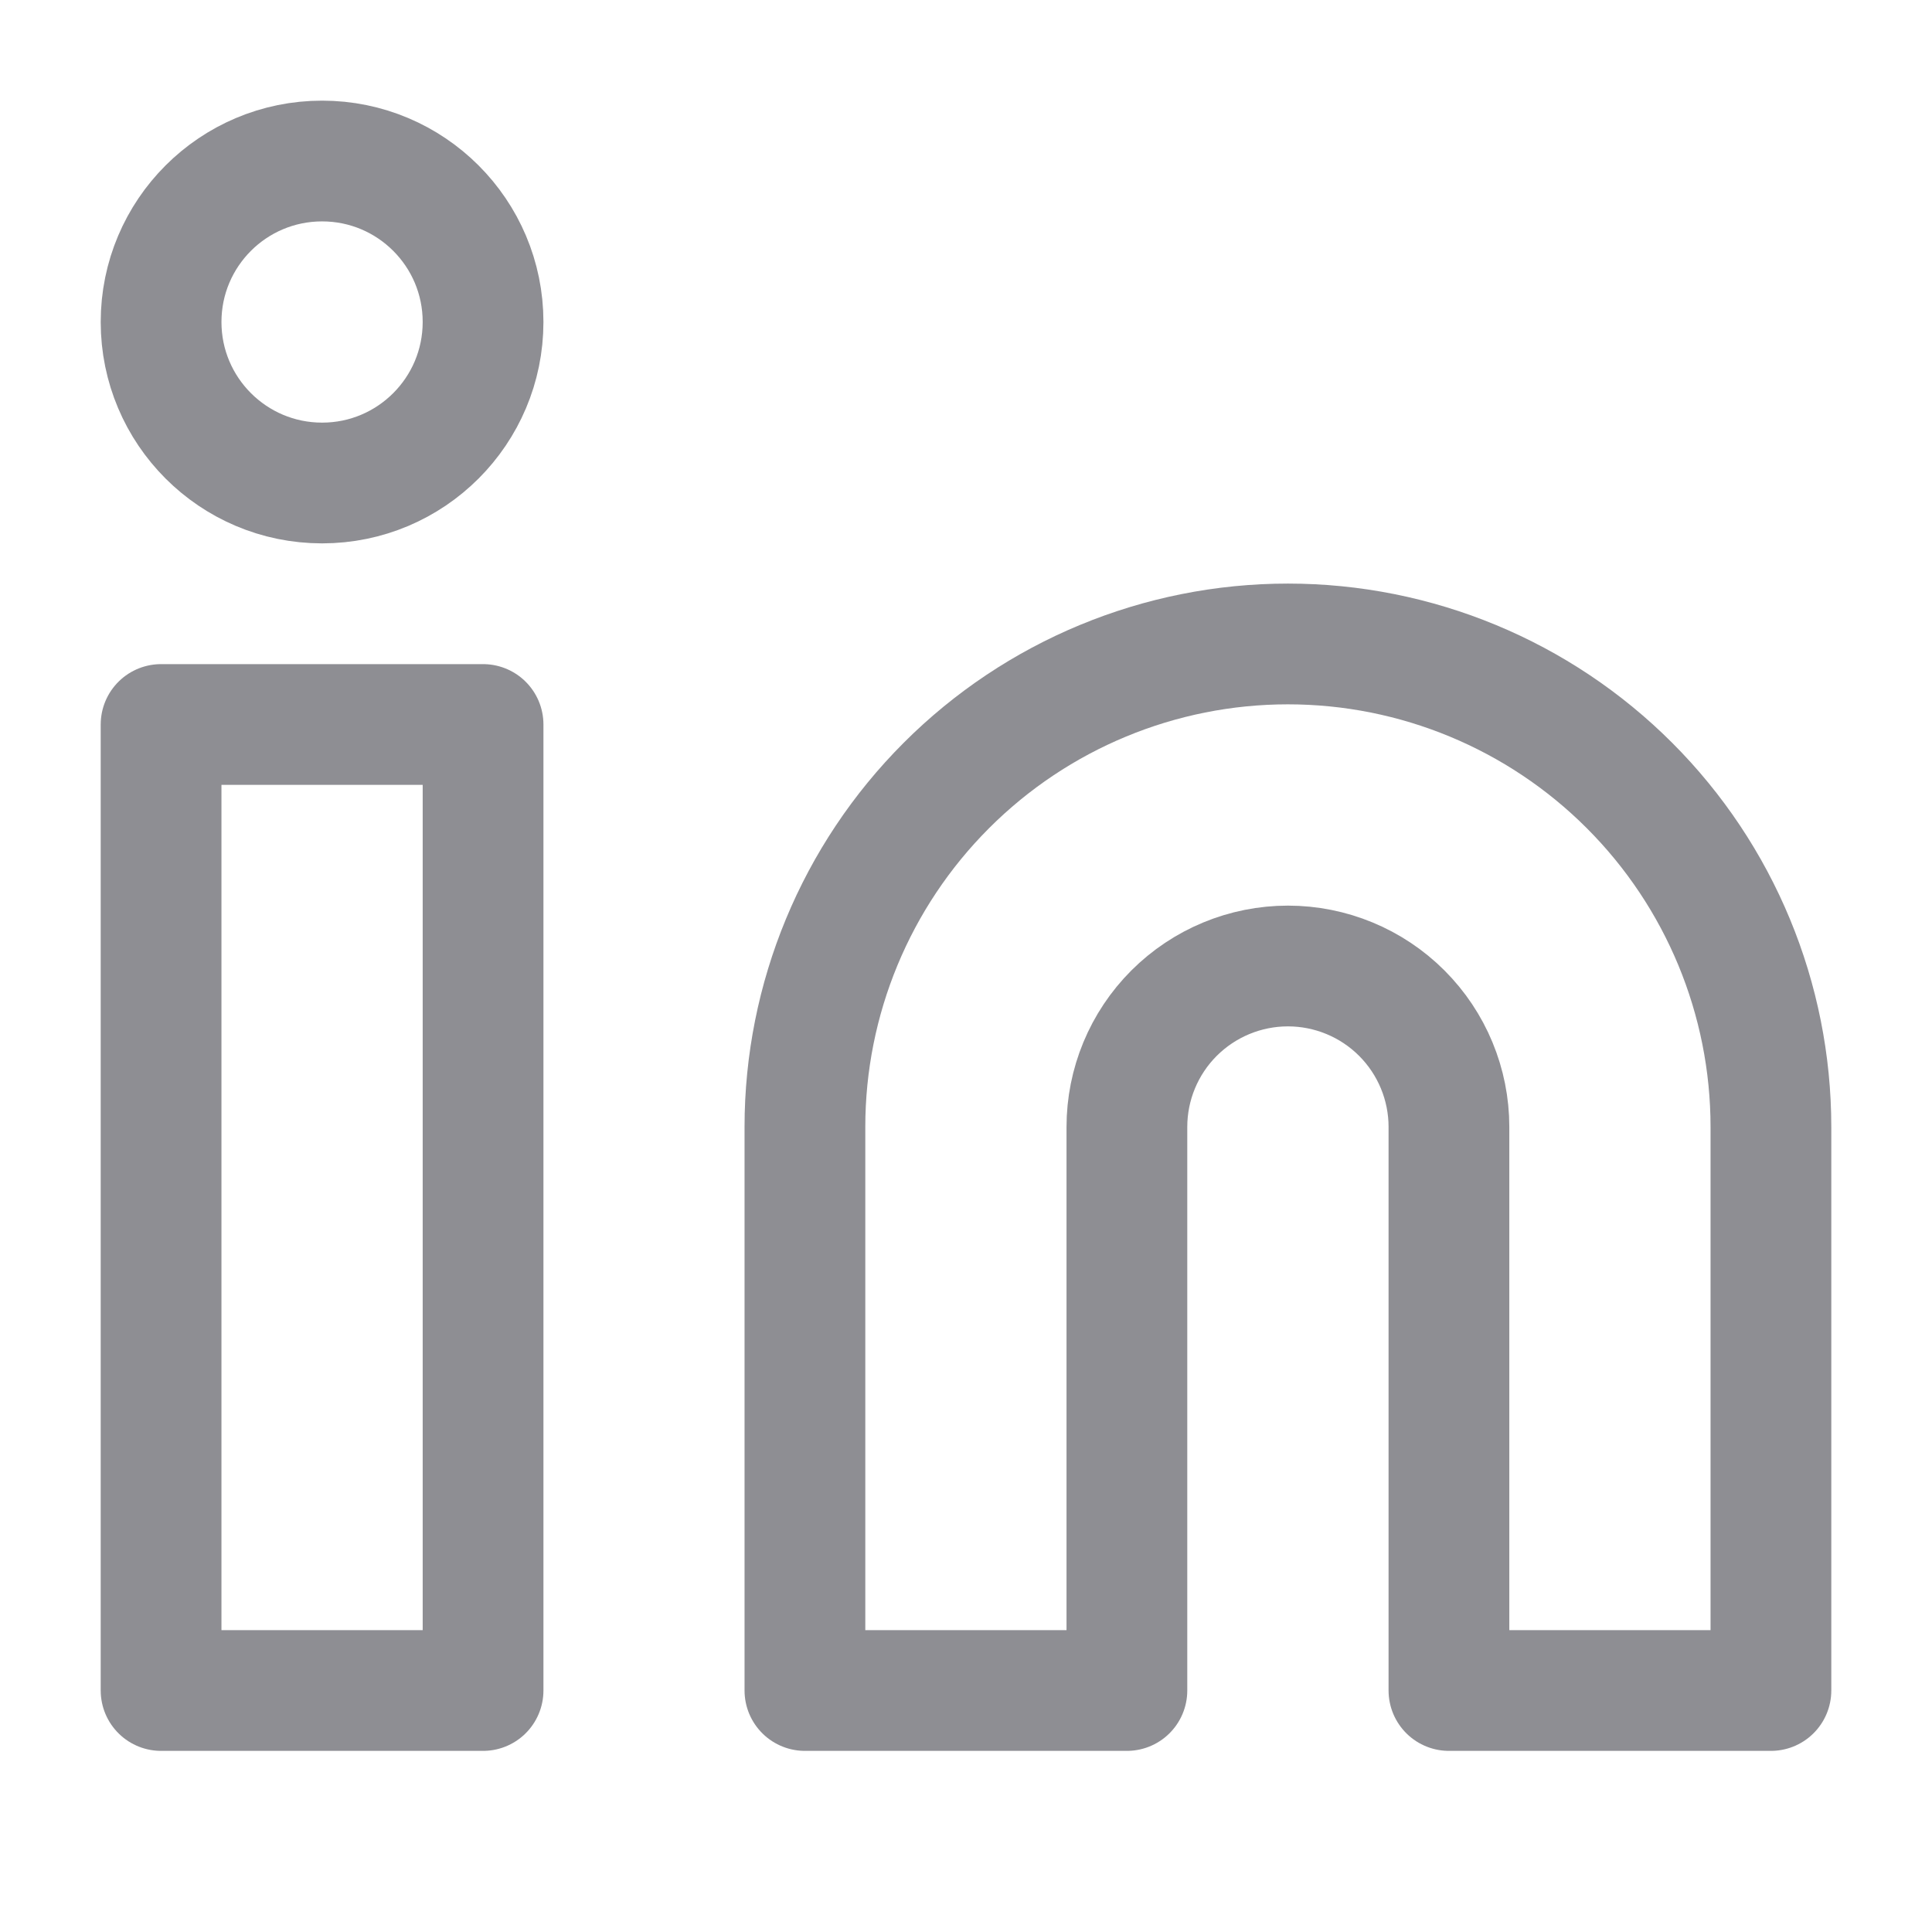
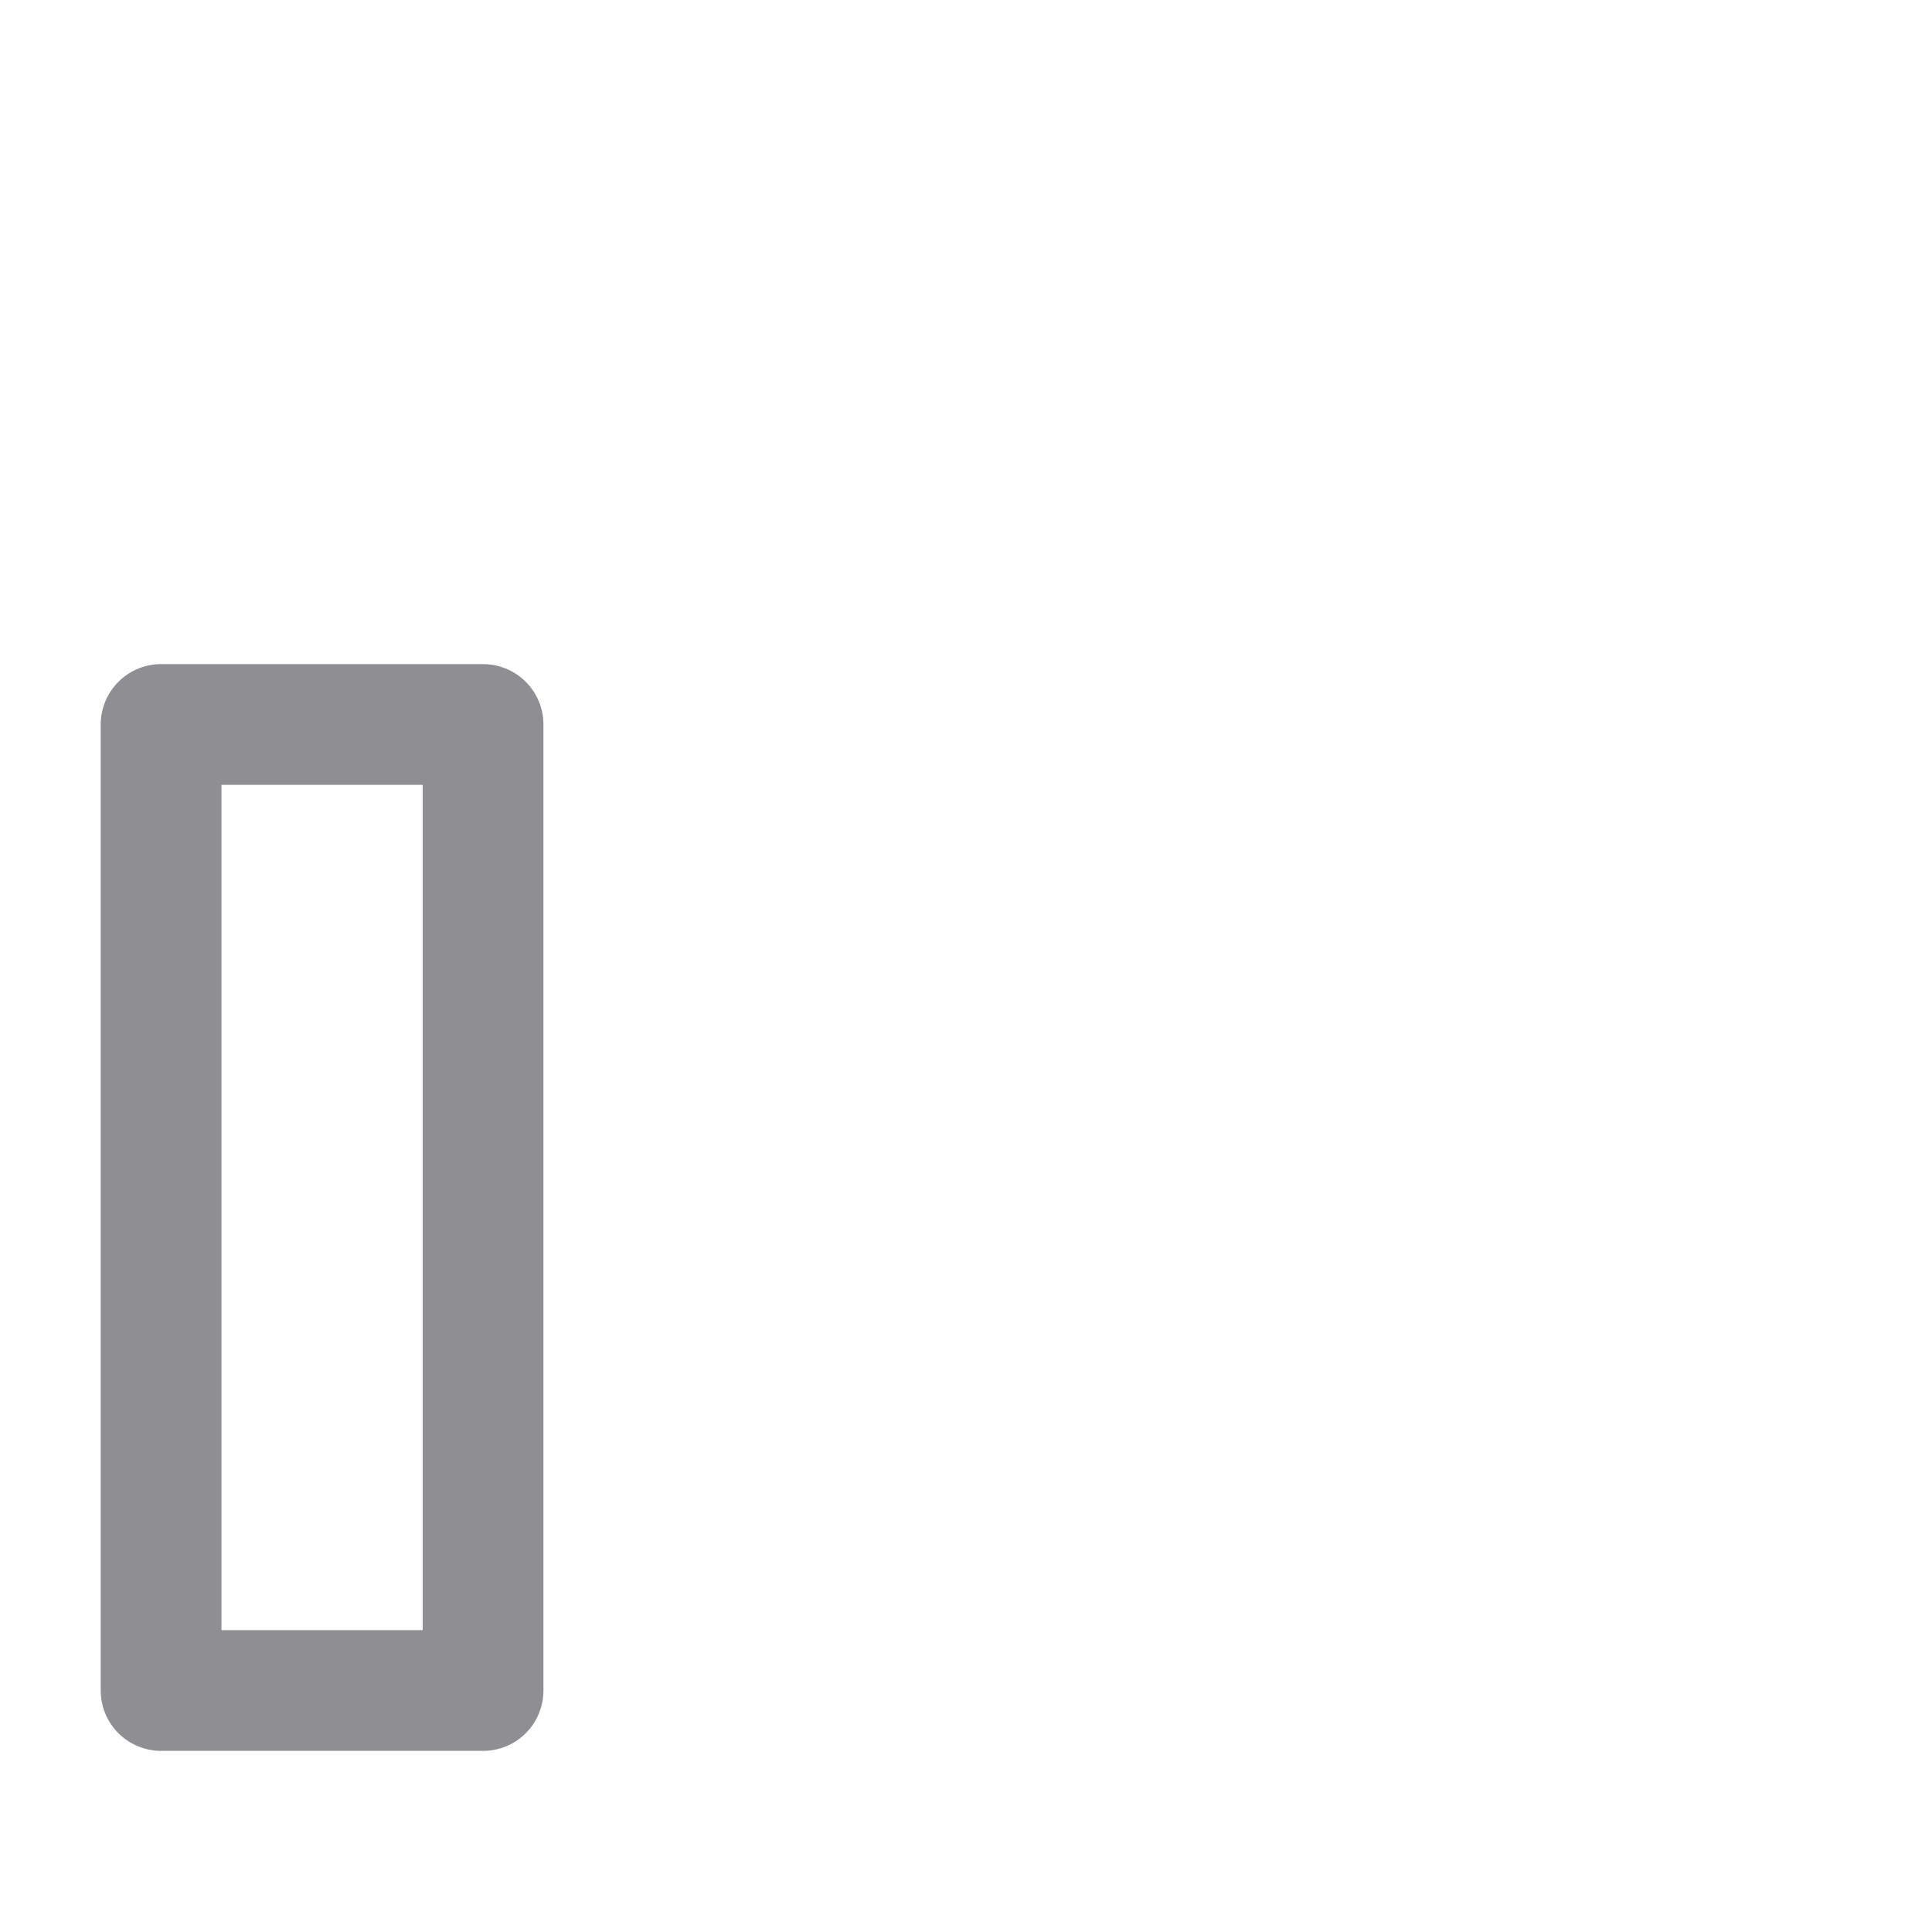
<svg xmlns="http://www.w3.org/2000/svg" width="32" height="32" viewBox="0 0 32 32" fill="none">
-   <path d="M21.332 10.666C23.454 10.666 25.489 11.509 26.989 13.01C28.489 14.51 29.332 16.545 29.332 18.666V28H23.999V18.666C23.999 17.959 23.718 17.281 23.218 16.781C22.718 16.281 22.039 16 21.332 16C20.625 16 19.947 16.281 19.446 16.781C18.946 17.281 18.665 17.959 18.665 18.666V28H13.332V18.666C13.332 16.545 14.175 14.51 15.675 13.01C17.175 11.509 19.21 10.666 21.332 10.666Z" stroke="#8E8E93" stroke-width="2" stroke-linecap="round" stroke-linejoin="round" />
  <path d="M8.001 12H2.668V28H8.001V12Z" stroke="#8E8E93" stroke-width="2" stroke-linecap="round" stroke-linejoin="round" />
-   <path d="M5.335 8C6.807 8 8.001 6.806 8.001 5.333C8.001 3.86 6.807 2.667 5.335 2.667C3.862 2.667 2.668 3.86 2.668 5.333C2.668 6.806 3.862 8 5.335 8Z" stroke="#8E8E93" stroke-width="2" stroke-linecap="round" stroke-linejoin="round" />
</svg>